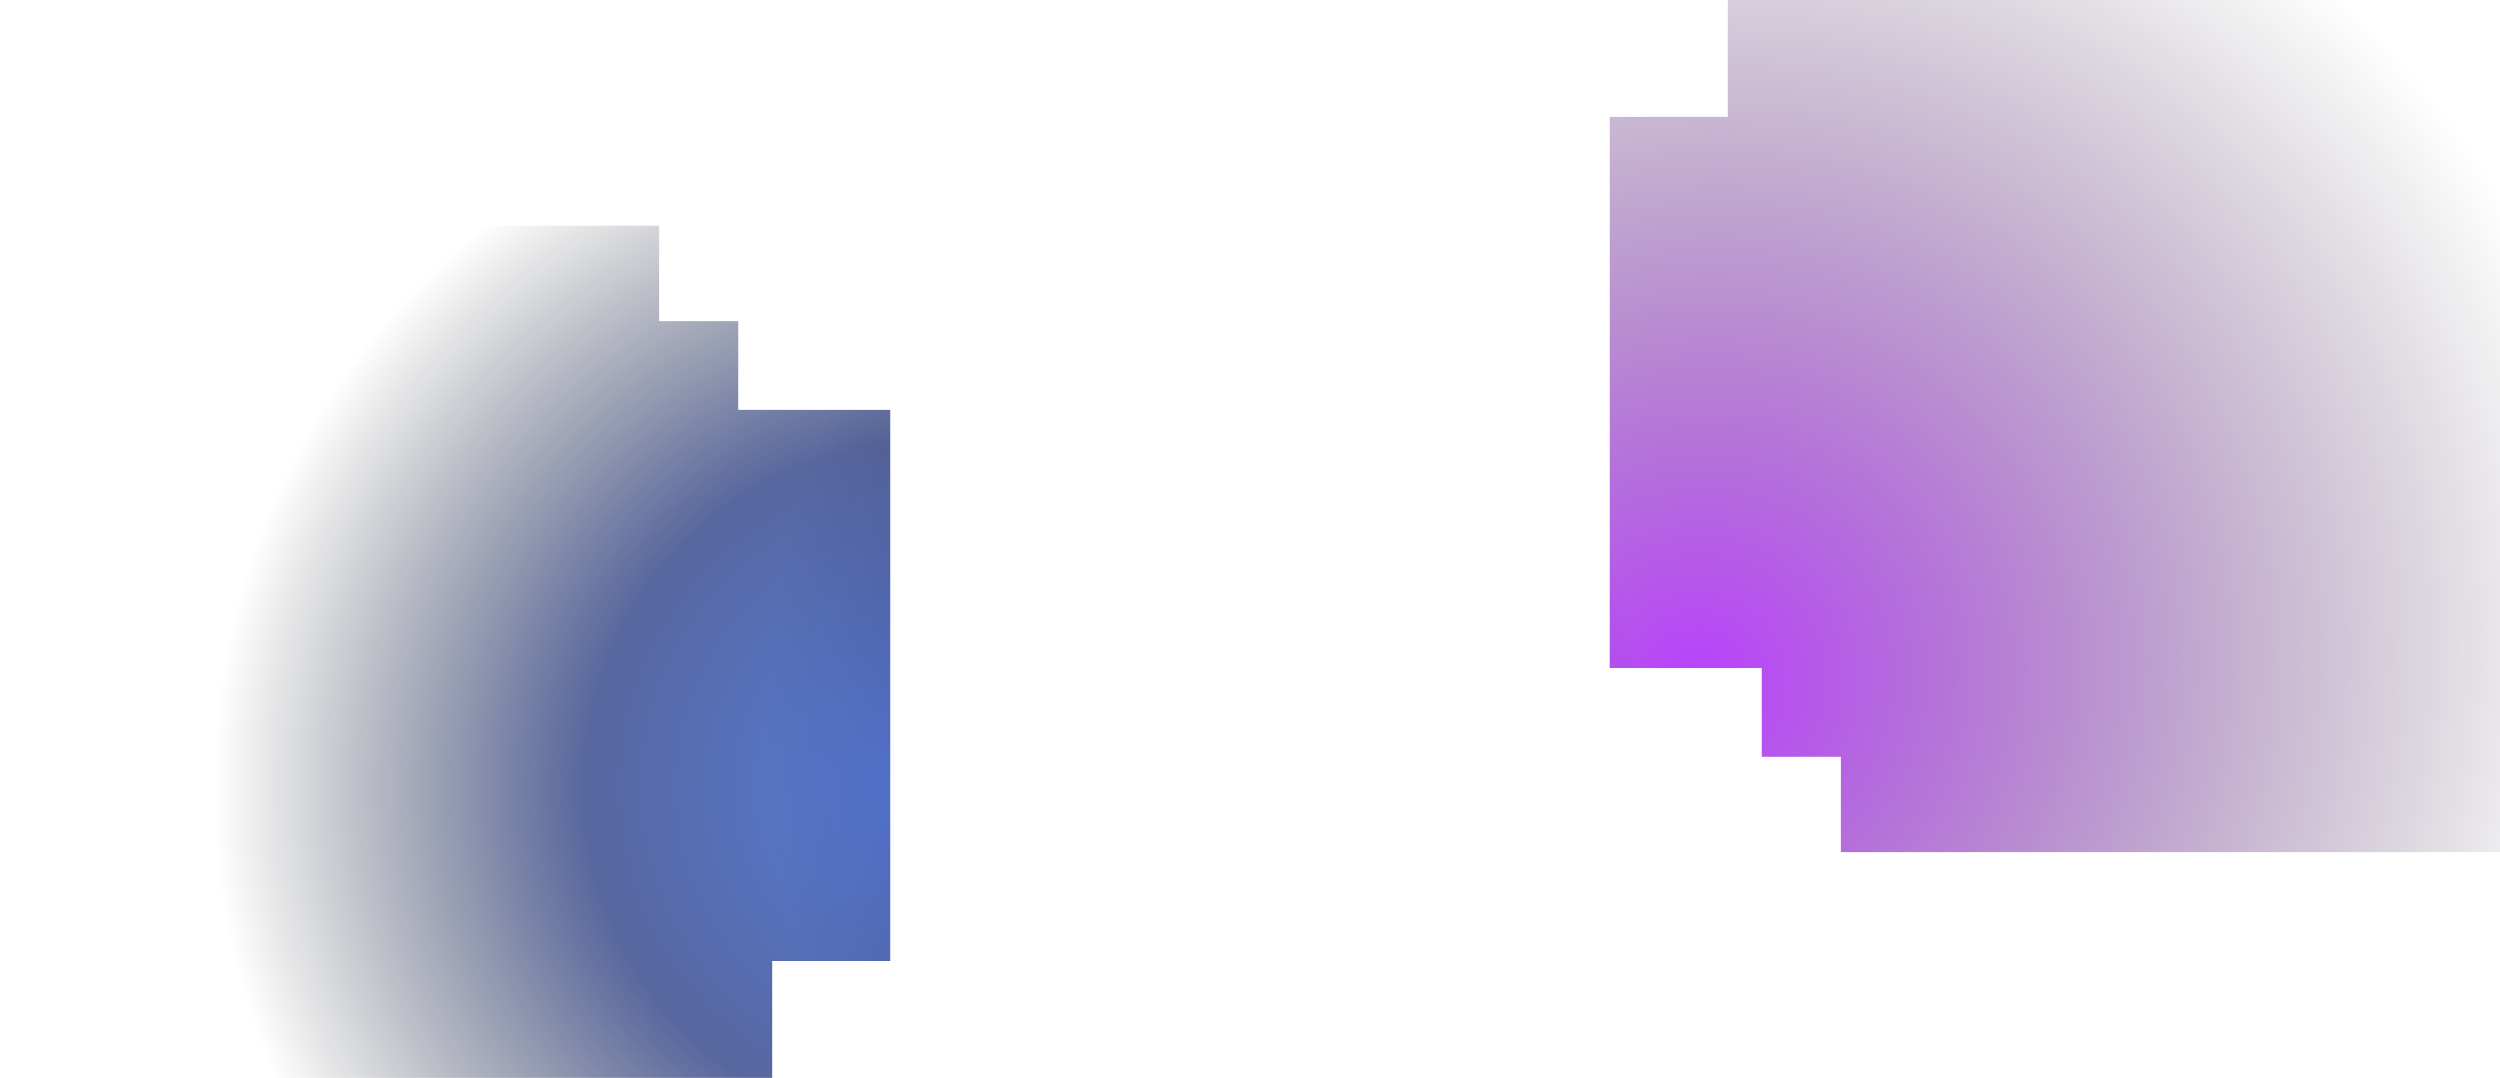
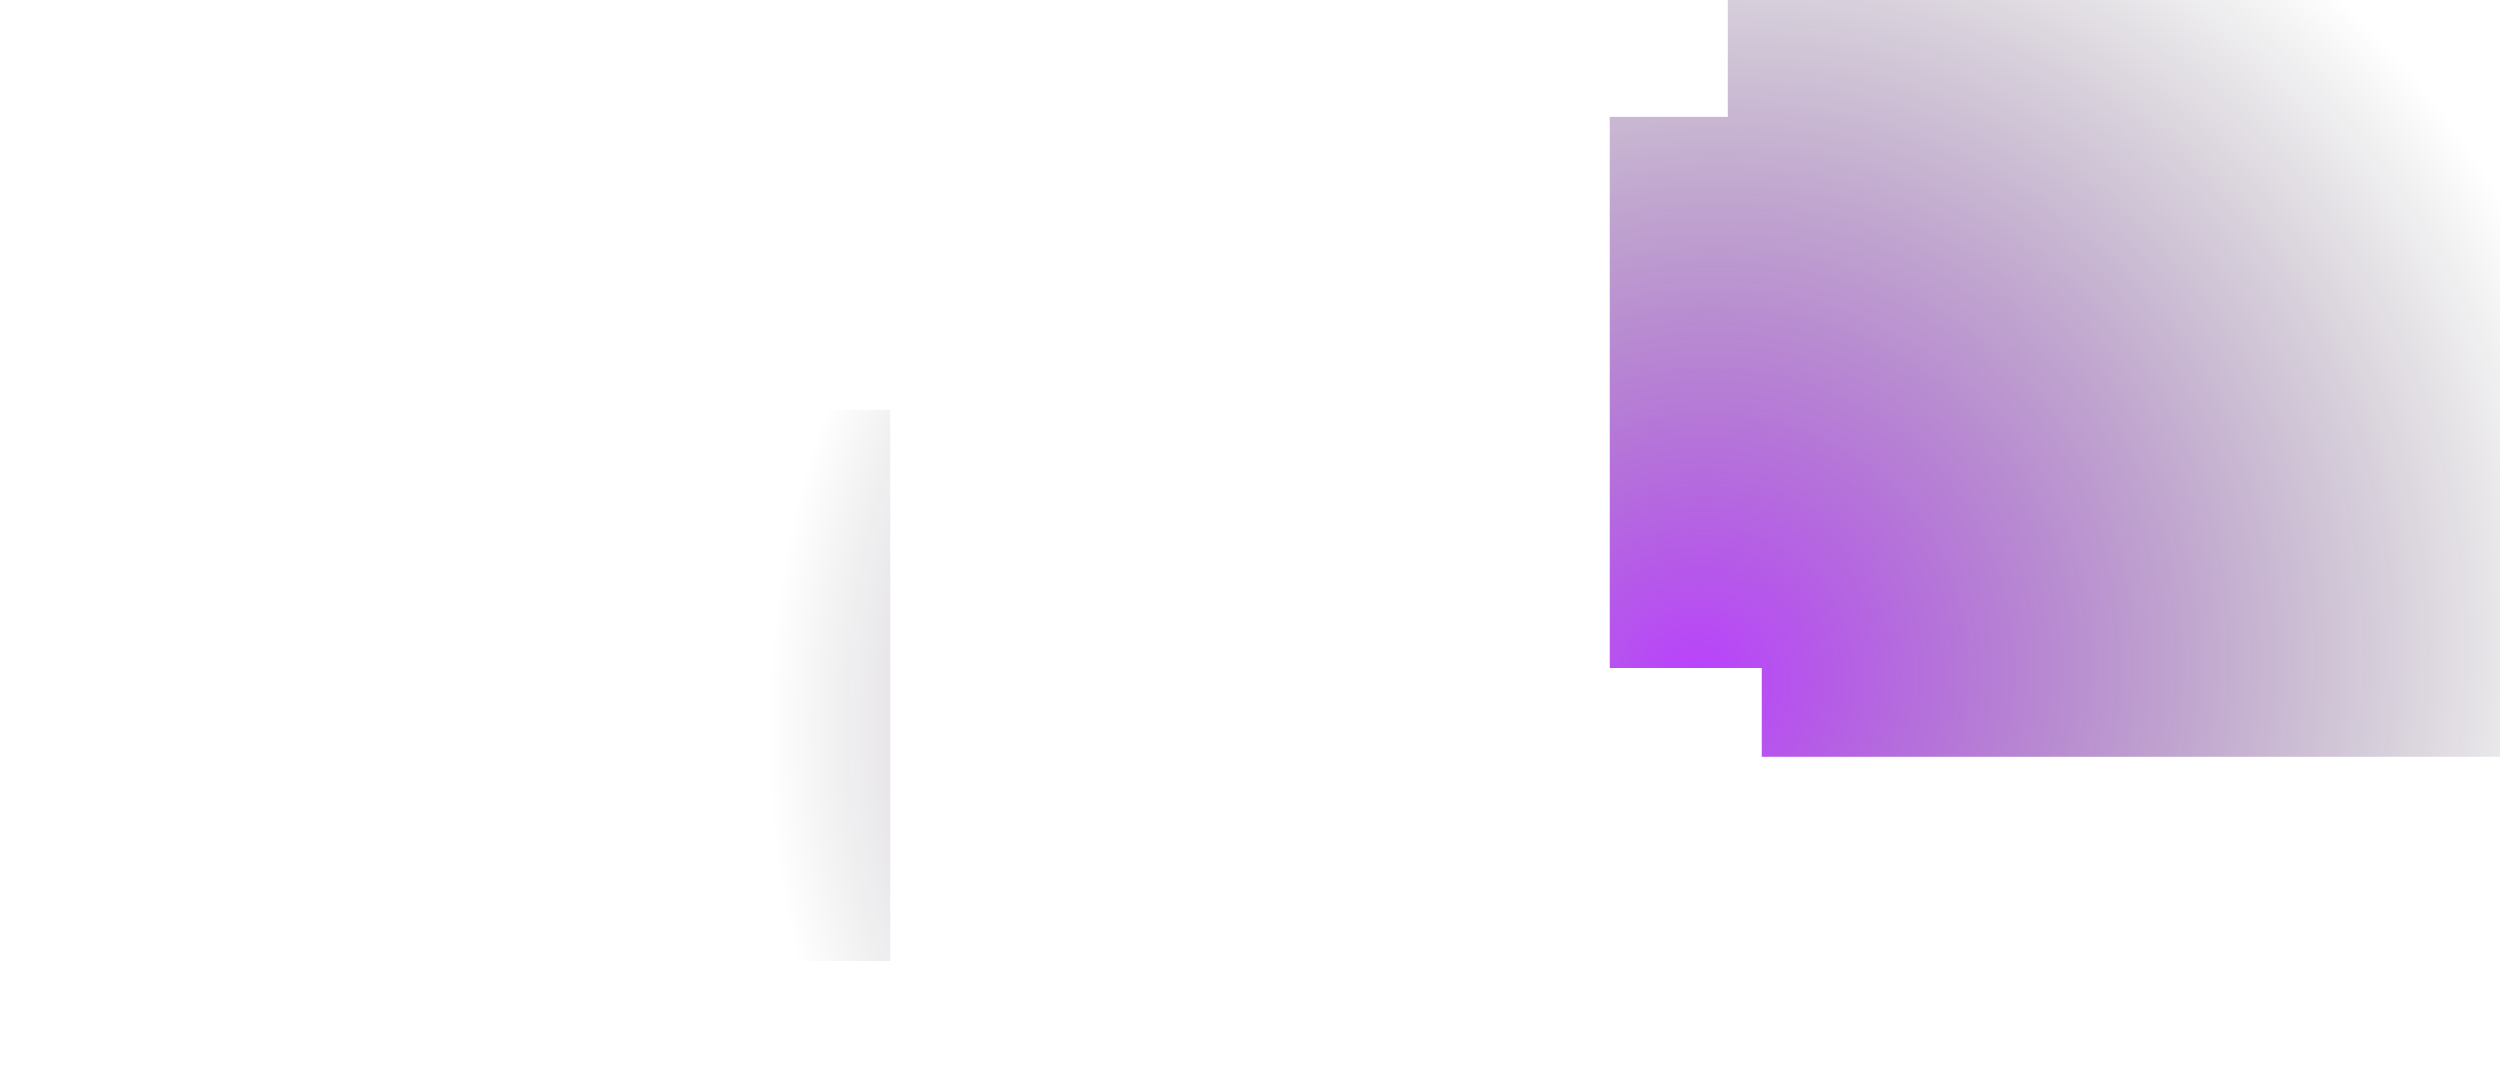
<svg xmlns="http://www.w3.org/2000/svg" width="1772" height="764" fill="none">
-   <path fill="url(#a)" fill-opacity=".66" fill-rule="evenodd" d="M1141 82.856v390.641h107.74v62.905h56.07V604H1772V0h-547.34v82.857H1141zM631 681.143v-390.64H523.256v-62.905h-56.065V160H0v604h547.339v-82.857H631z" clip-rule="evenodd" />
-   <path fill="url(#b)" fill-opacity=".75" fill-rule="evenodd" d="M1141 82.856v390.641h107.74v62.905h56.07V604H1772V0h-547.34v82.857H1141zM631 681.143v-390.64H523.256v-62.905h-56.065V160H0v604h547.339v-82.857H631z" clip-rule="evenodd" />
+   <path fill="url(#b)" fill-opacity=".75" fill-rule="evenodd" d="M1141 82.856v390.641h107.74v62.905h56.07H1772V0h-547.34v82.857H1141zM631 681.143v-390.64H523.256v-62.905h-56.065V160H0v604h547.339v-82.857H631z" clip-rule="evenodd" />
  <defs>
    <radialGradient id="a" cx="0" cy="0" r="1" gradientTransform="rotate(-152.514 397.546 198.726) scale(511.74 511.883)" gradientUnits="userSpaceOnUse">
      <stop stop-color="#003ACF" />
      <stop offset=".479" stop-color="#00186D" />
      <stop offset="1" stop-opacity="0" />
    </radialGradient>
    <radialGradient id="b" cx="0" cy="0" r="1" gradientTransform="rotate(-46.908 1162.47 -1137.535) scale(668.94 639.546)" gradientUnits="userSpaceOnUse">
      <stop stop-color="#A400FF" />
      <stop offset="1" stop-opacity="0" />
    </radialGradient>
  </defs>
</svg>